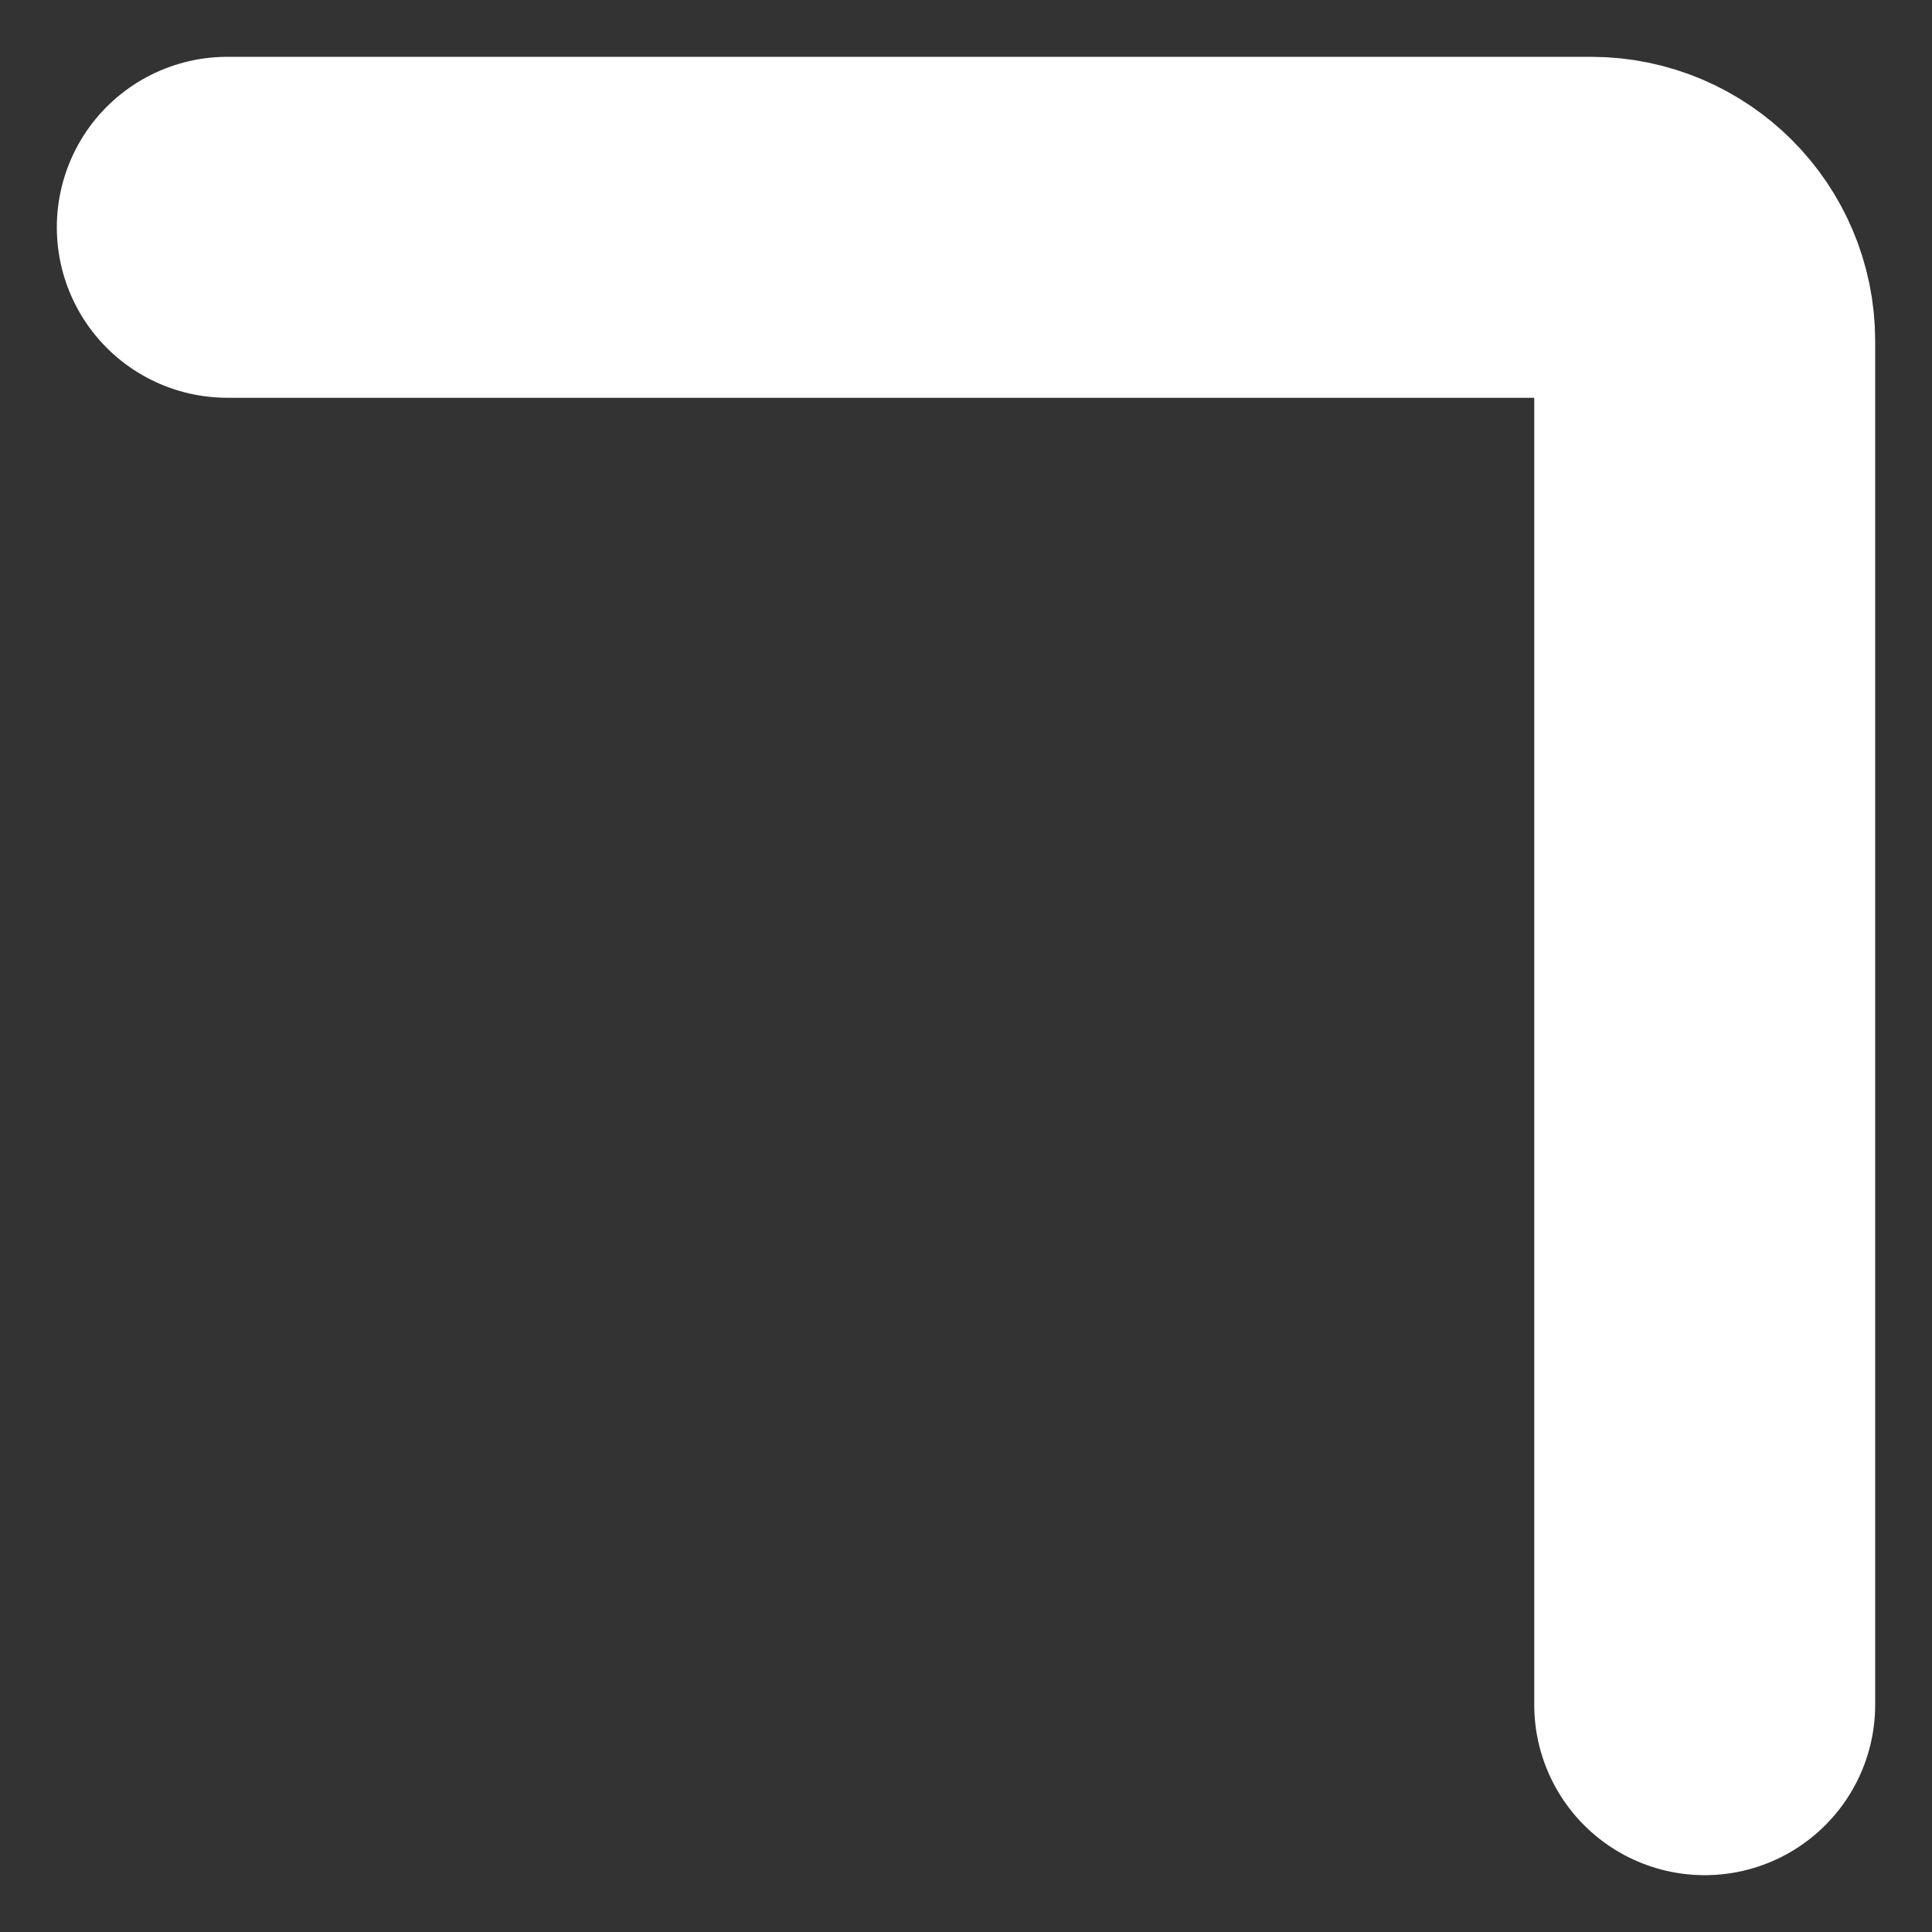
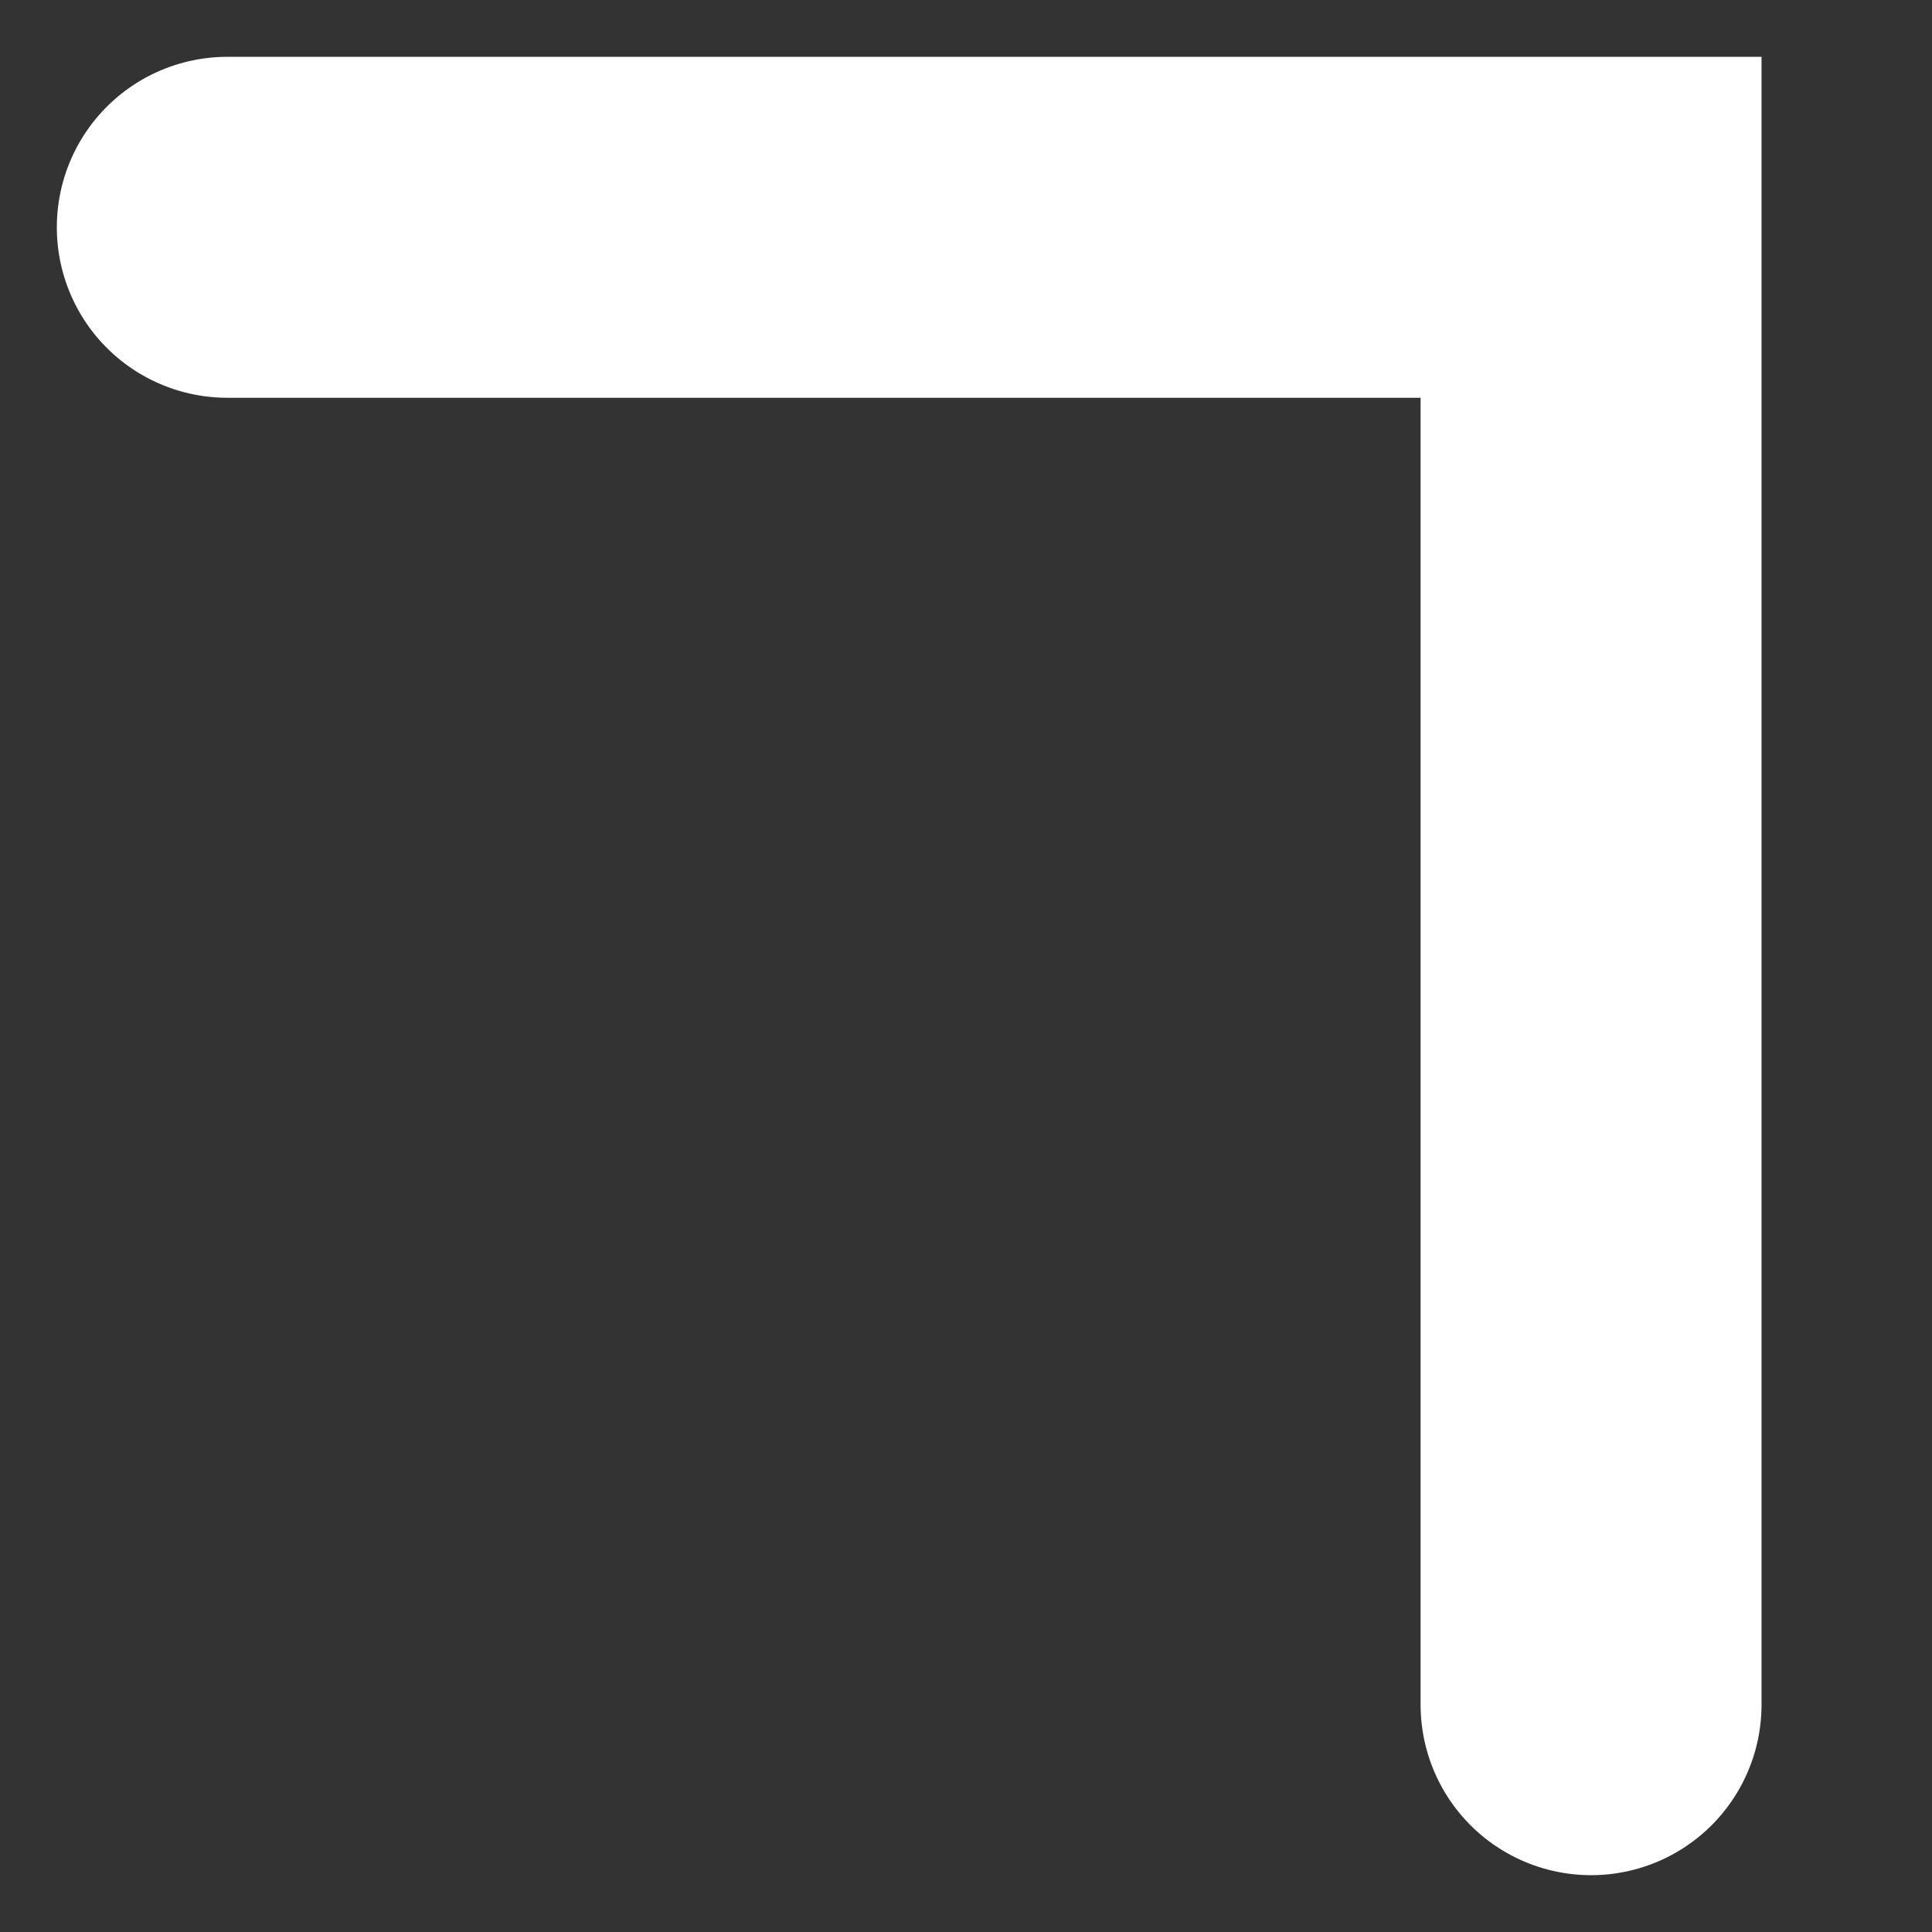
<svg xmlns="http://www.w3.org/2000/svg" width="17" height="17" viewBox="0 0 17 17" fill="none">
  <rect x="0" y="0" width="17" height="17" fill="#333333" stroke="none" />
-   <path d="M2 2H14C14.552 2 15 2.448 15 3V15" stroke="white" stroke-width="3" stroke-linecap="round" />
+   <path d="M2 2H14V15" stroke="white" stroke-width="3" stroke-linecap="round" />
</svg>